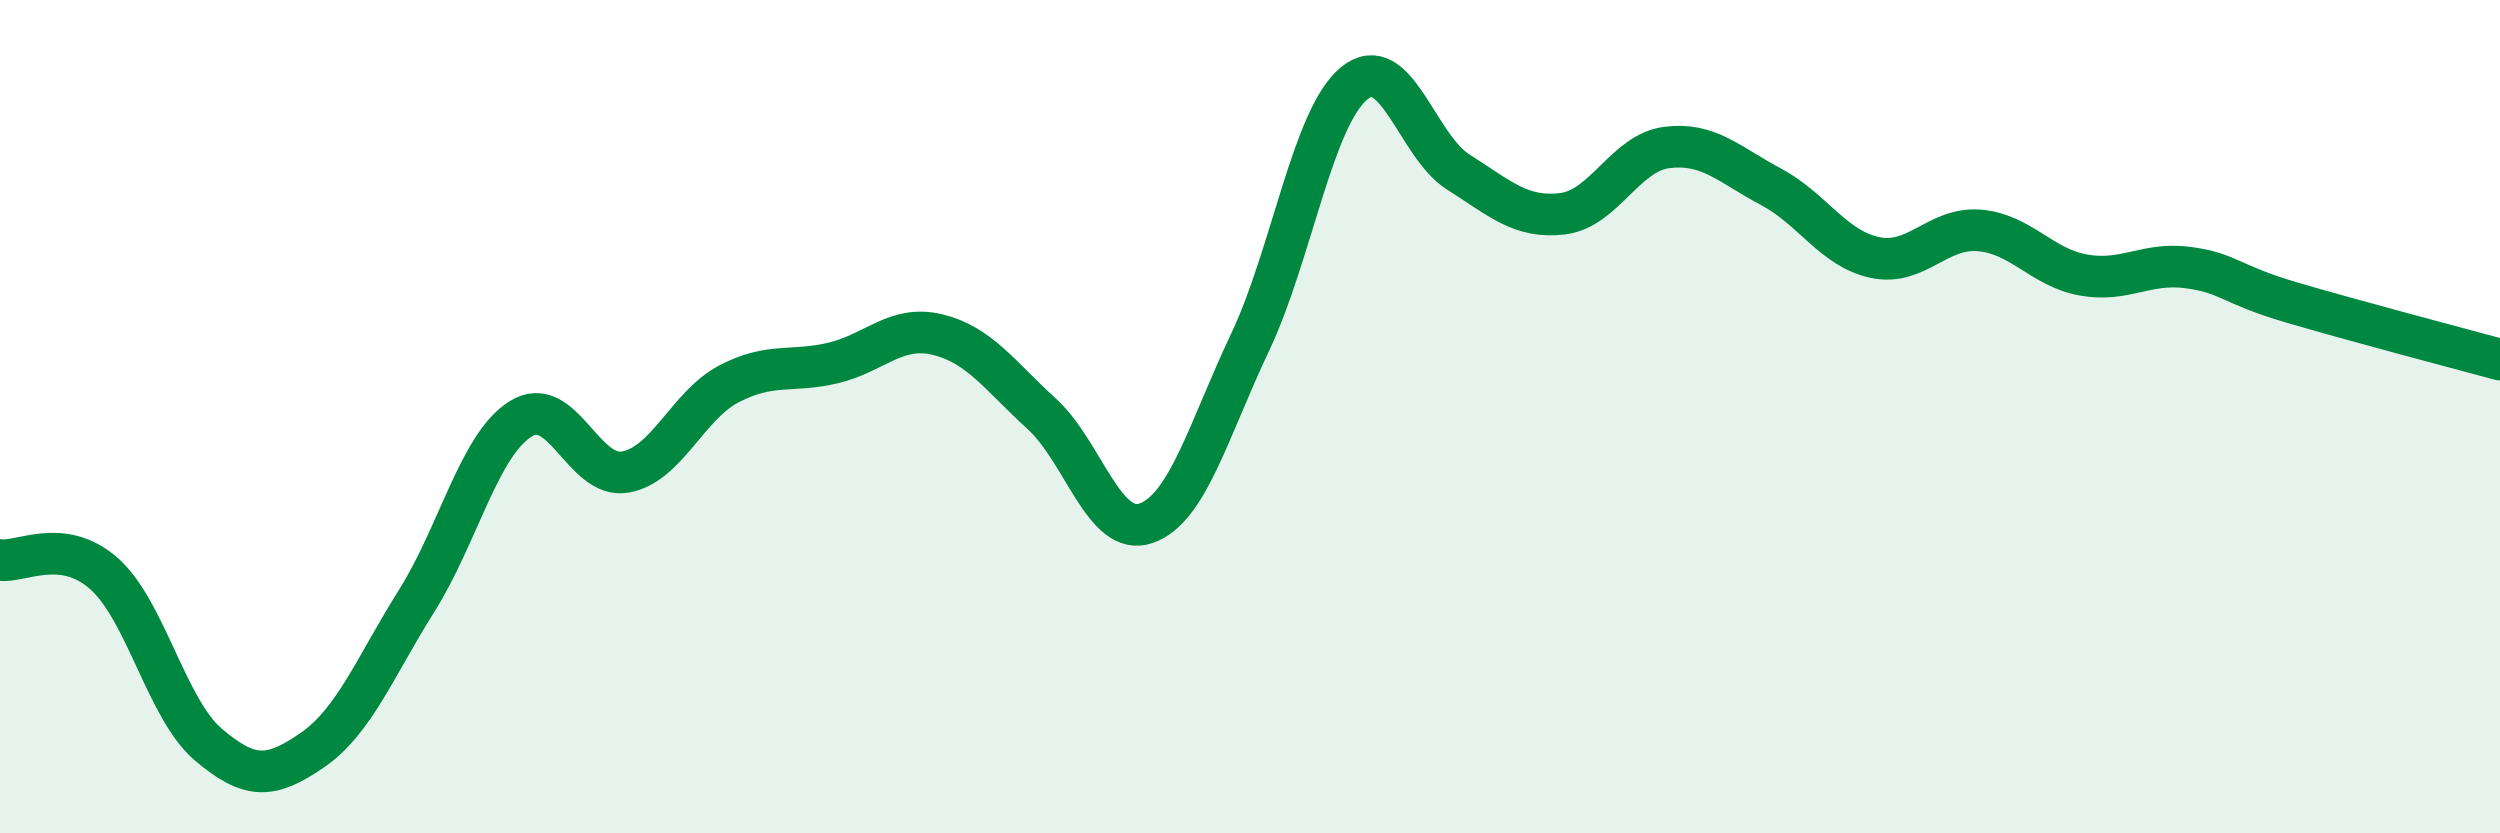
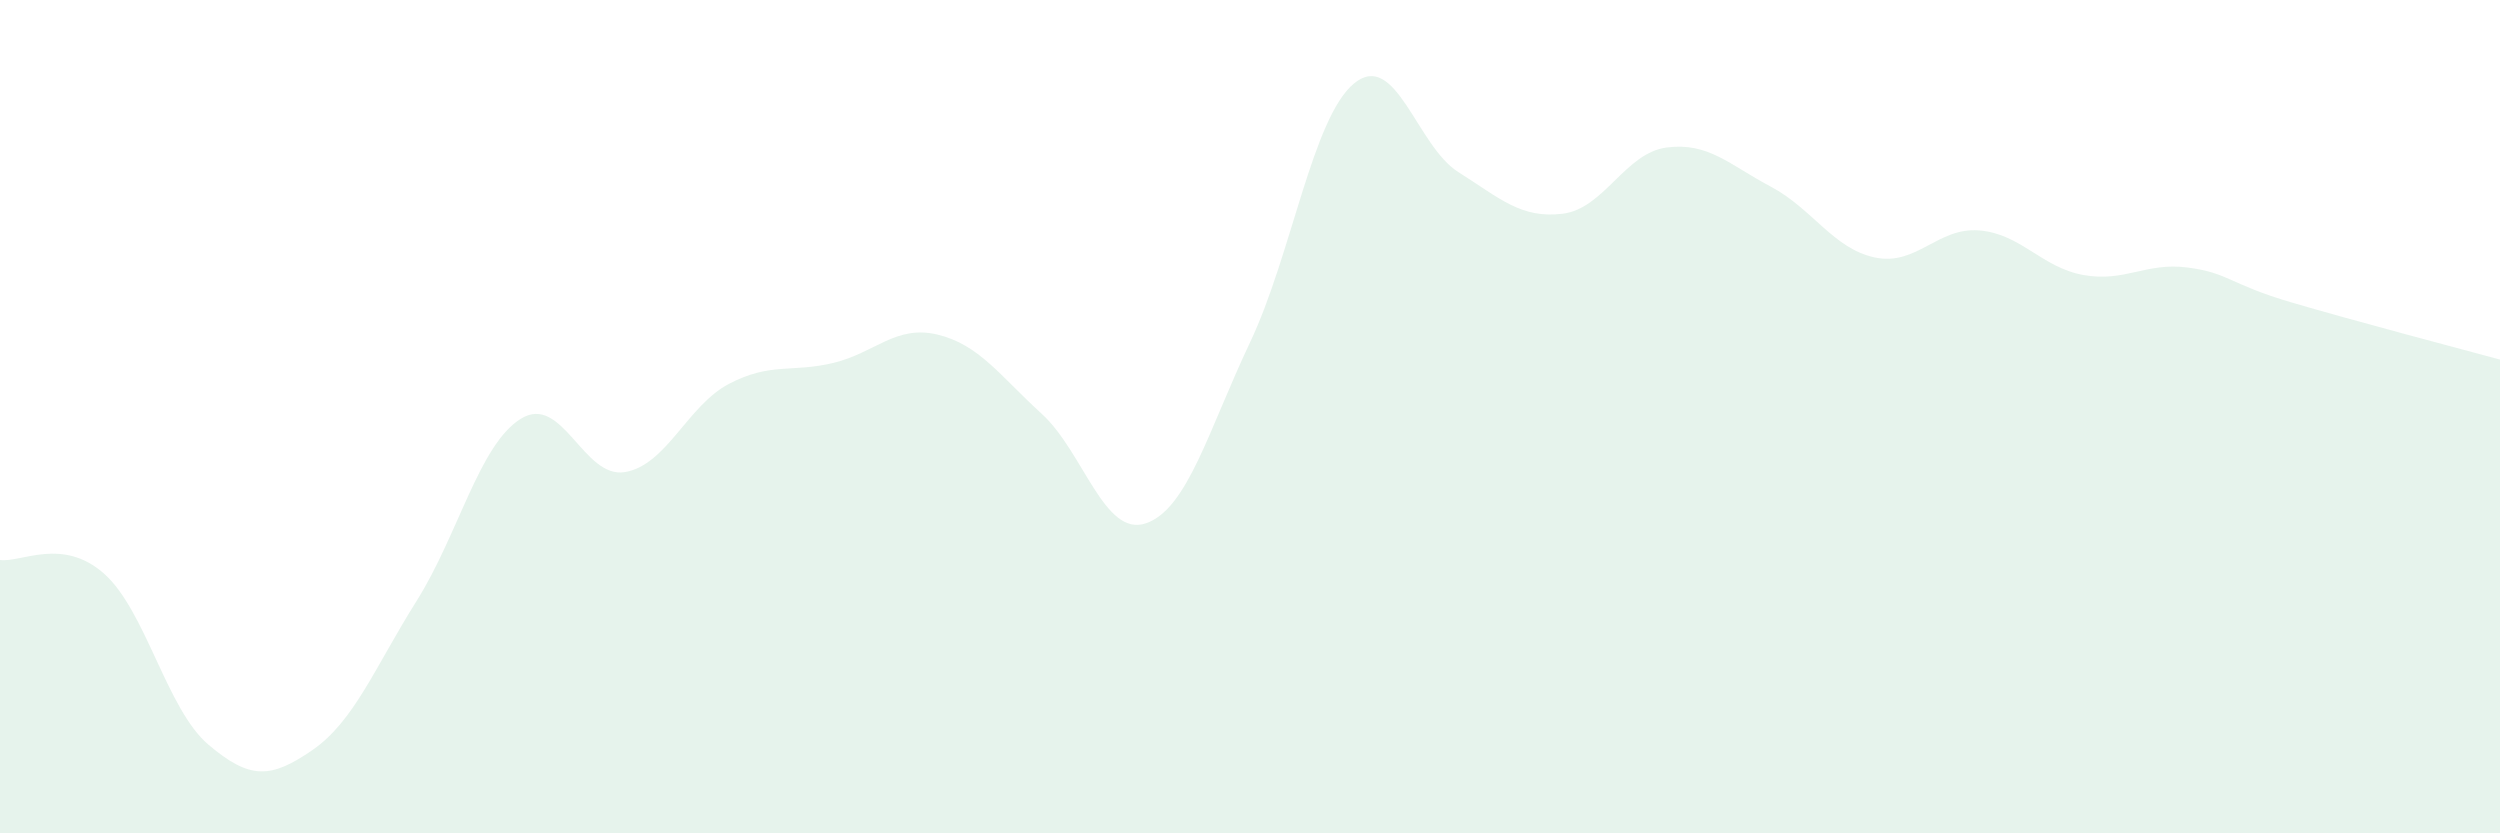
<svg xmlns="http://www.w3.org/2000/svg" width="60" height="20" viewBox="0 0 60 20">
  <path d="M 0,13.44 C 0.5,13.51 1.5,12.88 2.5,13.77 C 3.5,14.66 4,17.02 5,17.87 C 6,18.72 6.5,18.69 7.5,18 C 8.5,17.31 9,16.01 10,14.42 C 11,12.83 11.5,10.67 12.5,10.05 C 13.5,9.43 14,11.5 15,11.33 C 16,11.16 16.5,9.73 17.5,9.21 C 18.5,8.69 19,8.95 20,8.71 C 21,8.47 21.5,7.79 22.5,8.03 C 23.5,8.27 24,9.02 25,9.93 C 26,10.84 26.5,12.9 27.5,12.56 C 28.5,12.22 29,10.33 30,8.22 C 31,6.11 31.5,2.82 32.5,2 C 33.5,1.18 34,3.5 35,4.13 C 36,4.76 36.5,5.25 37.5,5.13 C 38.5,5.01 39,3.67 40,3.54 C 41,3.41 41.5,3.95 42.5,4.48 C 43.5,5.01 44,5.97 45,6.18 C 46,6.39 46.5,5.45 47.5,5.53 C 48.5,5.61 49,6.42 50,6.6 C 51,6.78 51.5,6.29 52.5,6.42 C 53.5,6.55 53.5,6.82 55,7.26 C 56.5,7.7 59,8.36 60,8.63L60 20L0 20Z" fill="#008740" opacity="0.1" stroke-linecap="round" stroke-linejoin="round" />
-   <path d="M 0,13.44 C 0.5,13.51 1.5,12.88 2.5,13.77 C 3.5,14.66 4,17.02 5,17.87 C 6,18.72 6.5,18.69 7.5,18 C 8.5,17.31 9,16.01 10,14.42 C 11,12.83 11.5,10.67 12.5,10.05 C 13.5,9.43 14,11.5 15,11.33 C 16,11.16 16.5,9.73 17.5,9.21 C 18.5,8.69 19,8.95 20,8.71 C 21,8.47 21.5,7.79 22.5,8.03 C 23.5,8.27 24,9.02 25,9.93 C 26,10.84 26.5,12.9 27.5,12.56 C 28.5,12.22 29,10.33 30,8.22 C 31,6.11 31.5,2.82 32.5,2 C 33.5,1.18 34,3.5 35,4.13 C 36,4.76 36.5,5.25 37.5,5.13 C 38.5,5.01 39,3.67 40,3.54 C 41,3.41 41.5,3.95 42.5,4.48 C 43.5,5.01 44,5.97 45,6.18 C 46,6.39 46.5,5.45 47.5,5.53 C 48.5,5.61 49,6.42 50,6.6 C 51,6.78 51.5,6.29 52.5,6.42 C 53.5,6.55 53.5,6.82 55,7.26 C 56.5,7.7 59,8.36 60,8.63" stroke="#008740" stroke-width="1" fill="none" stroke-linecap="round" stroke-linejoin="round" />
</svg>